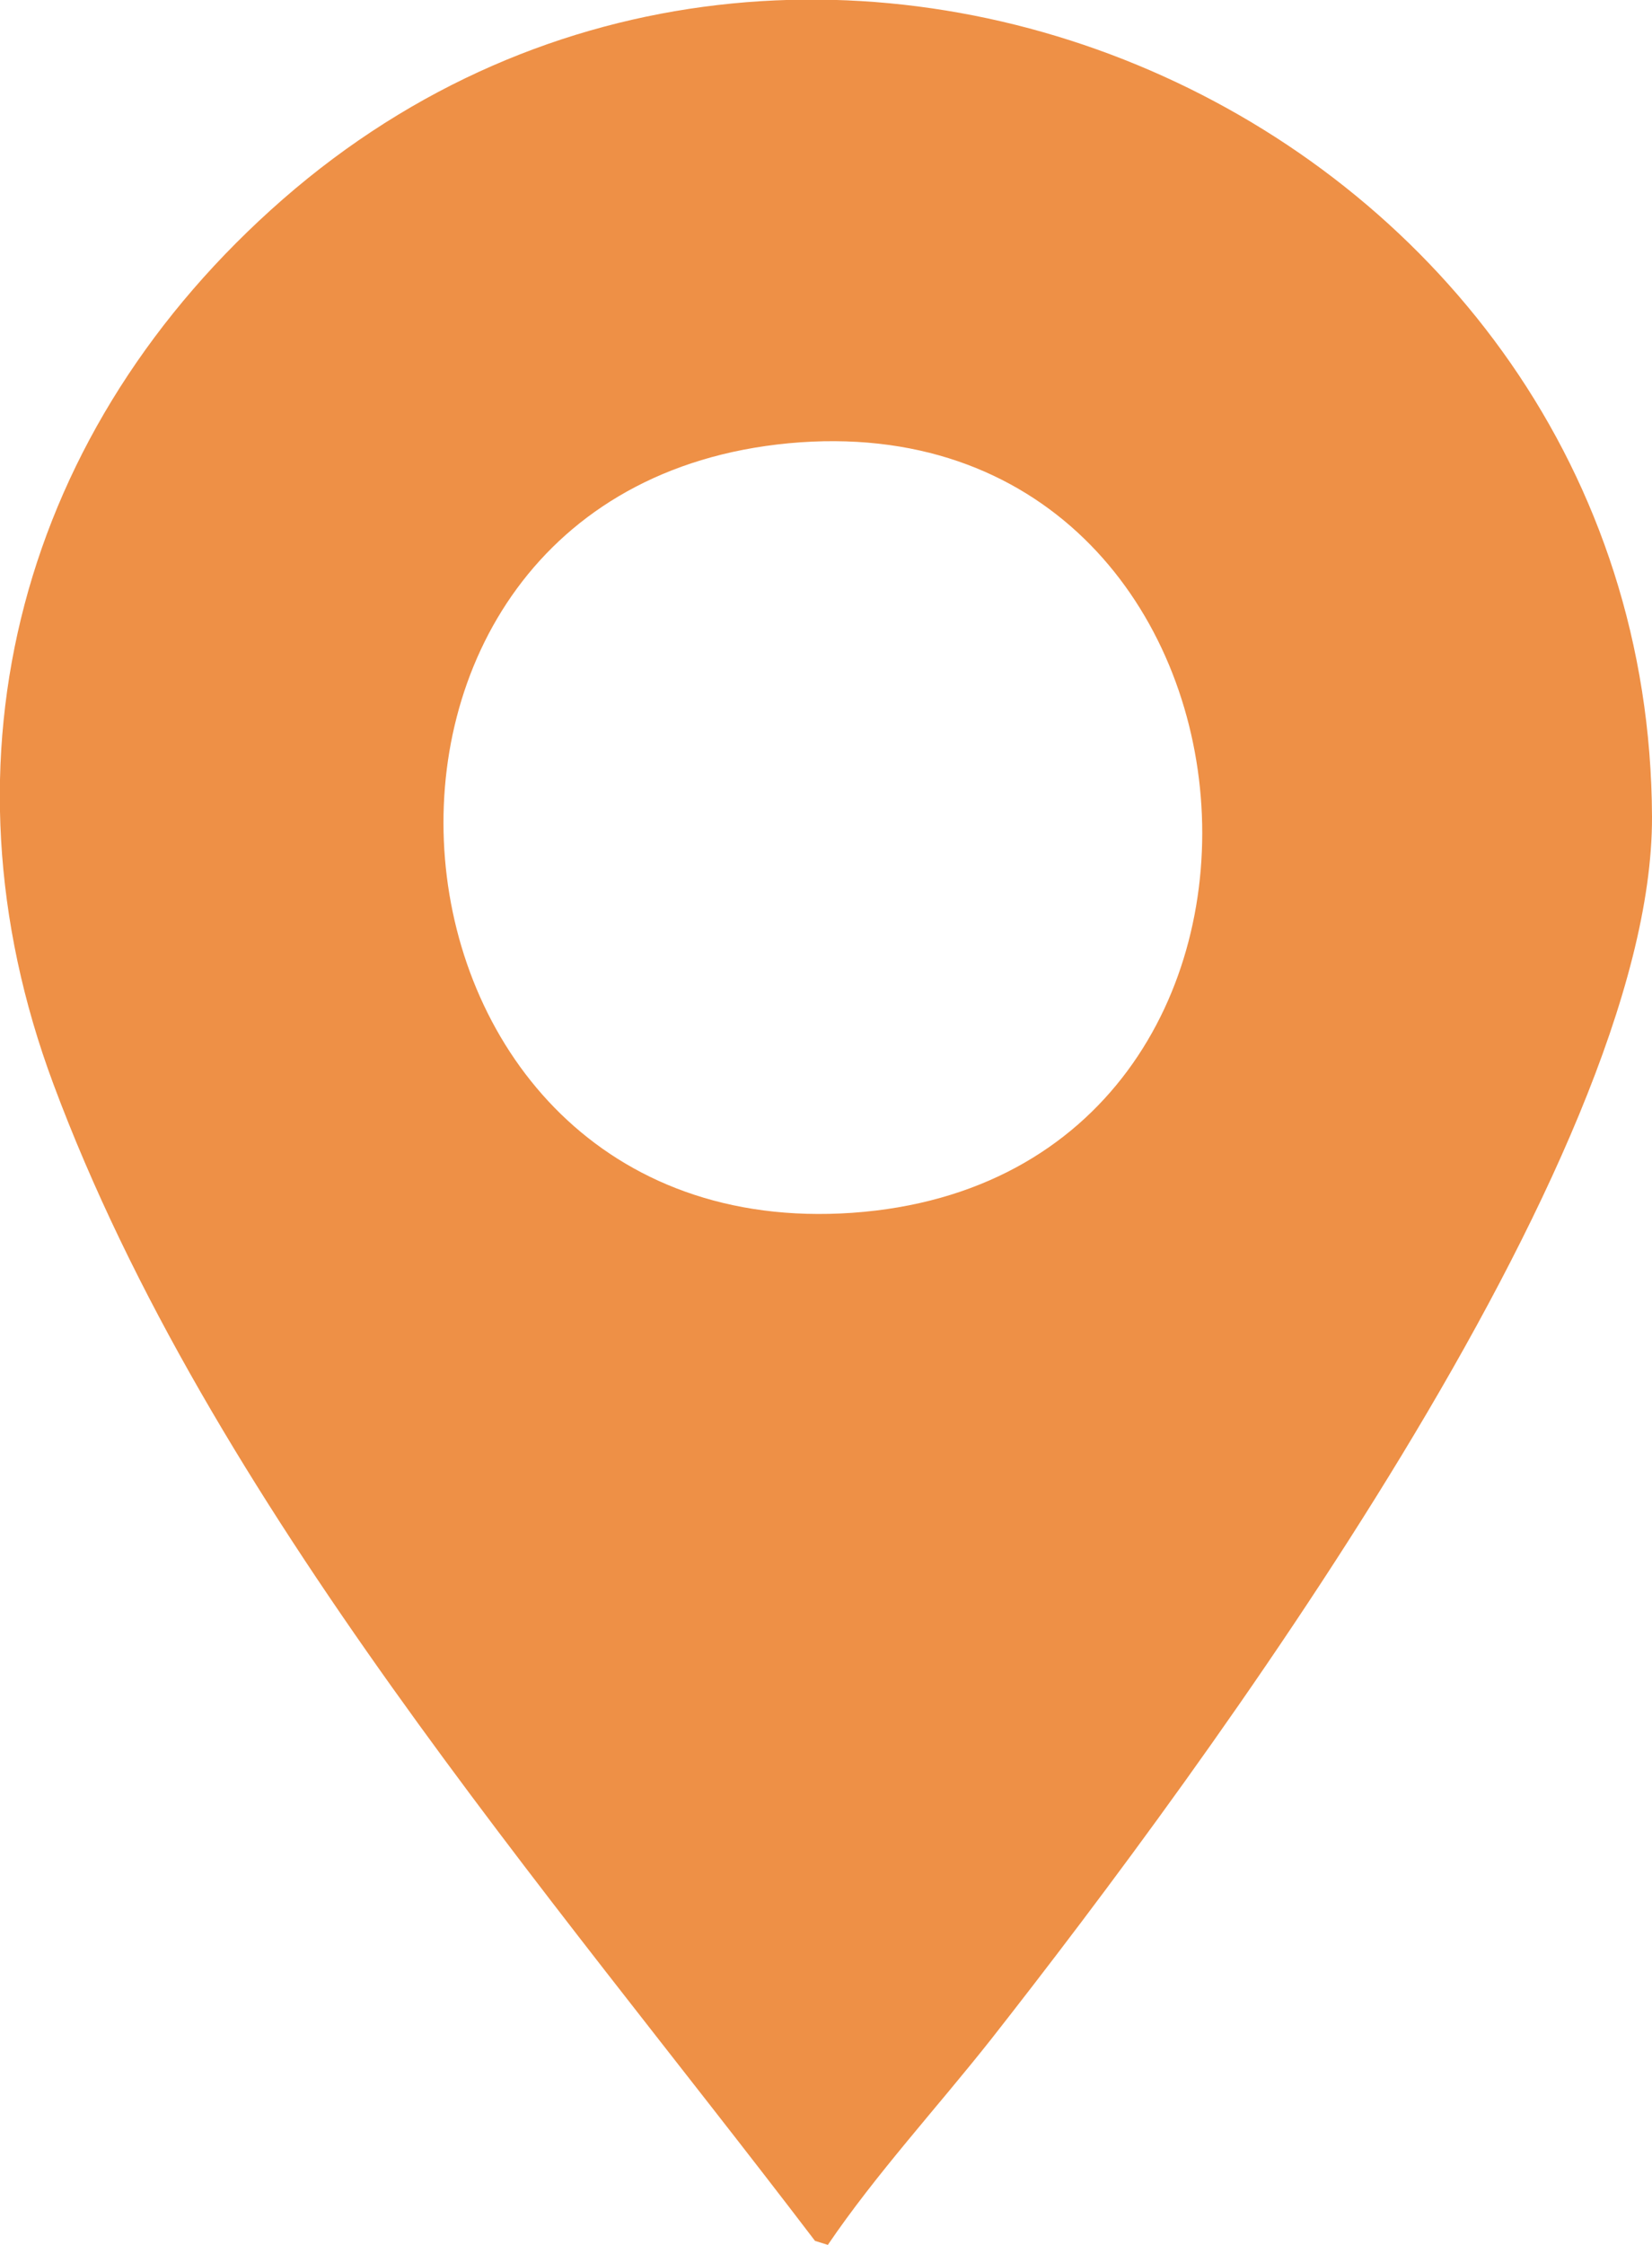
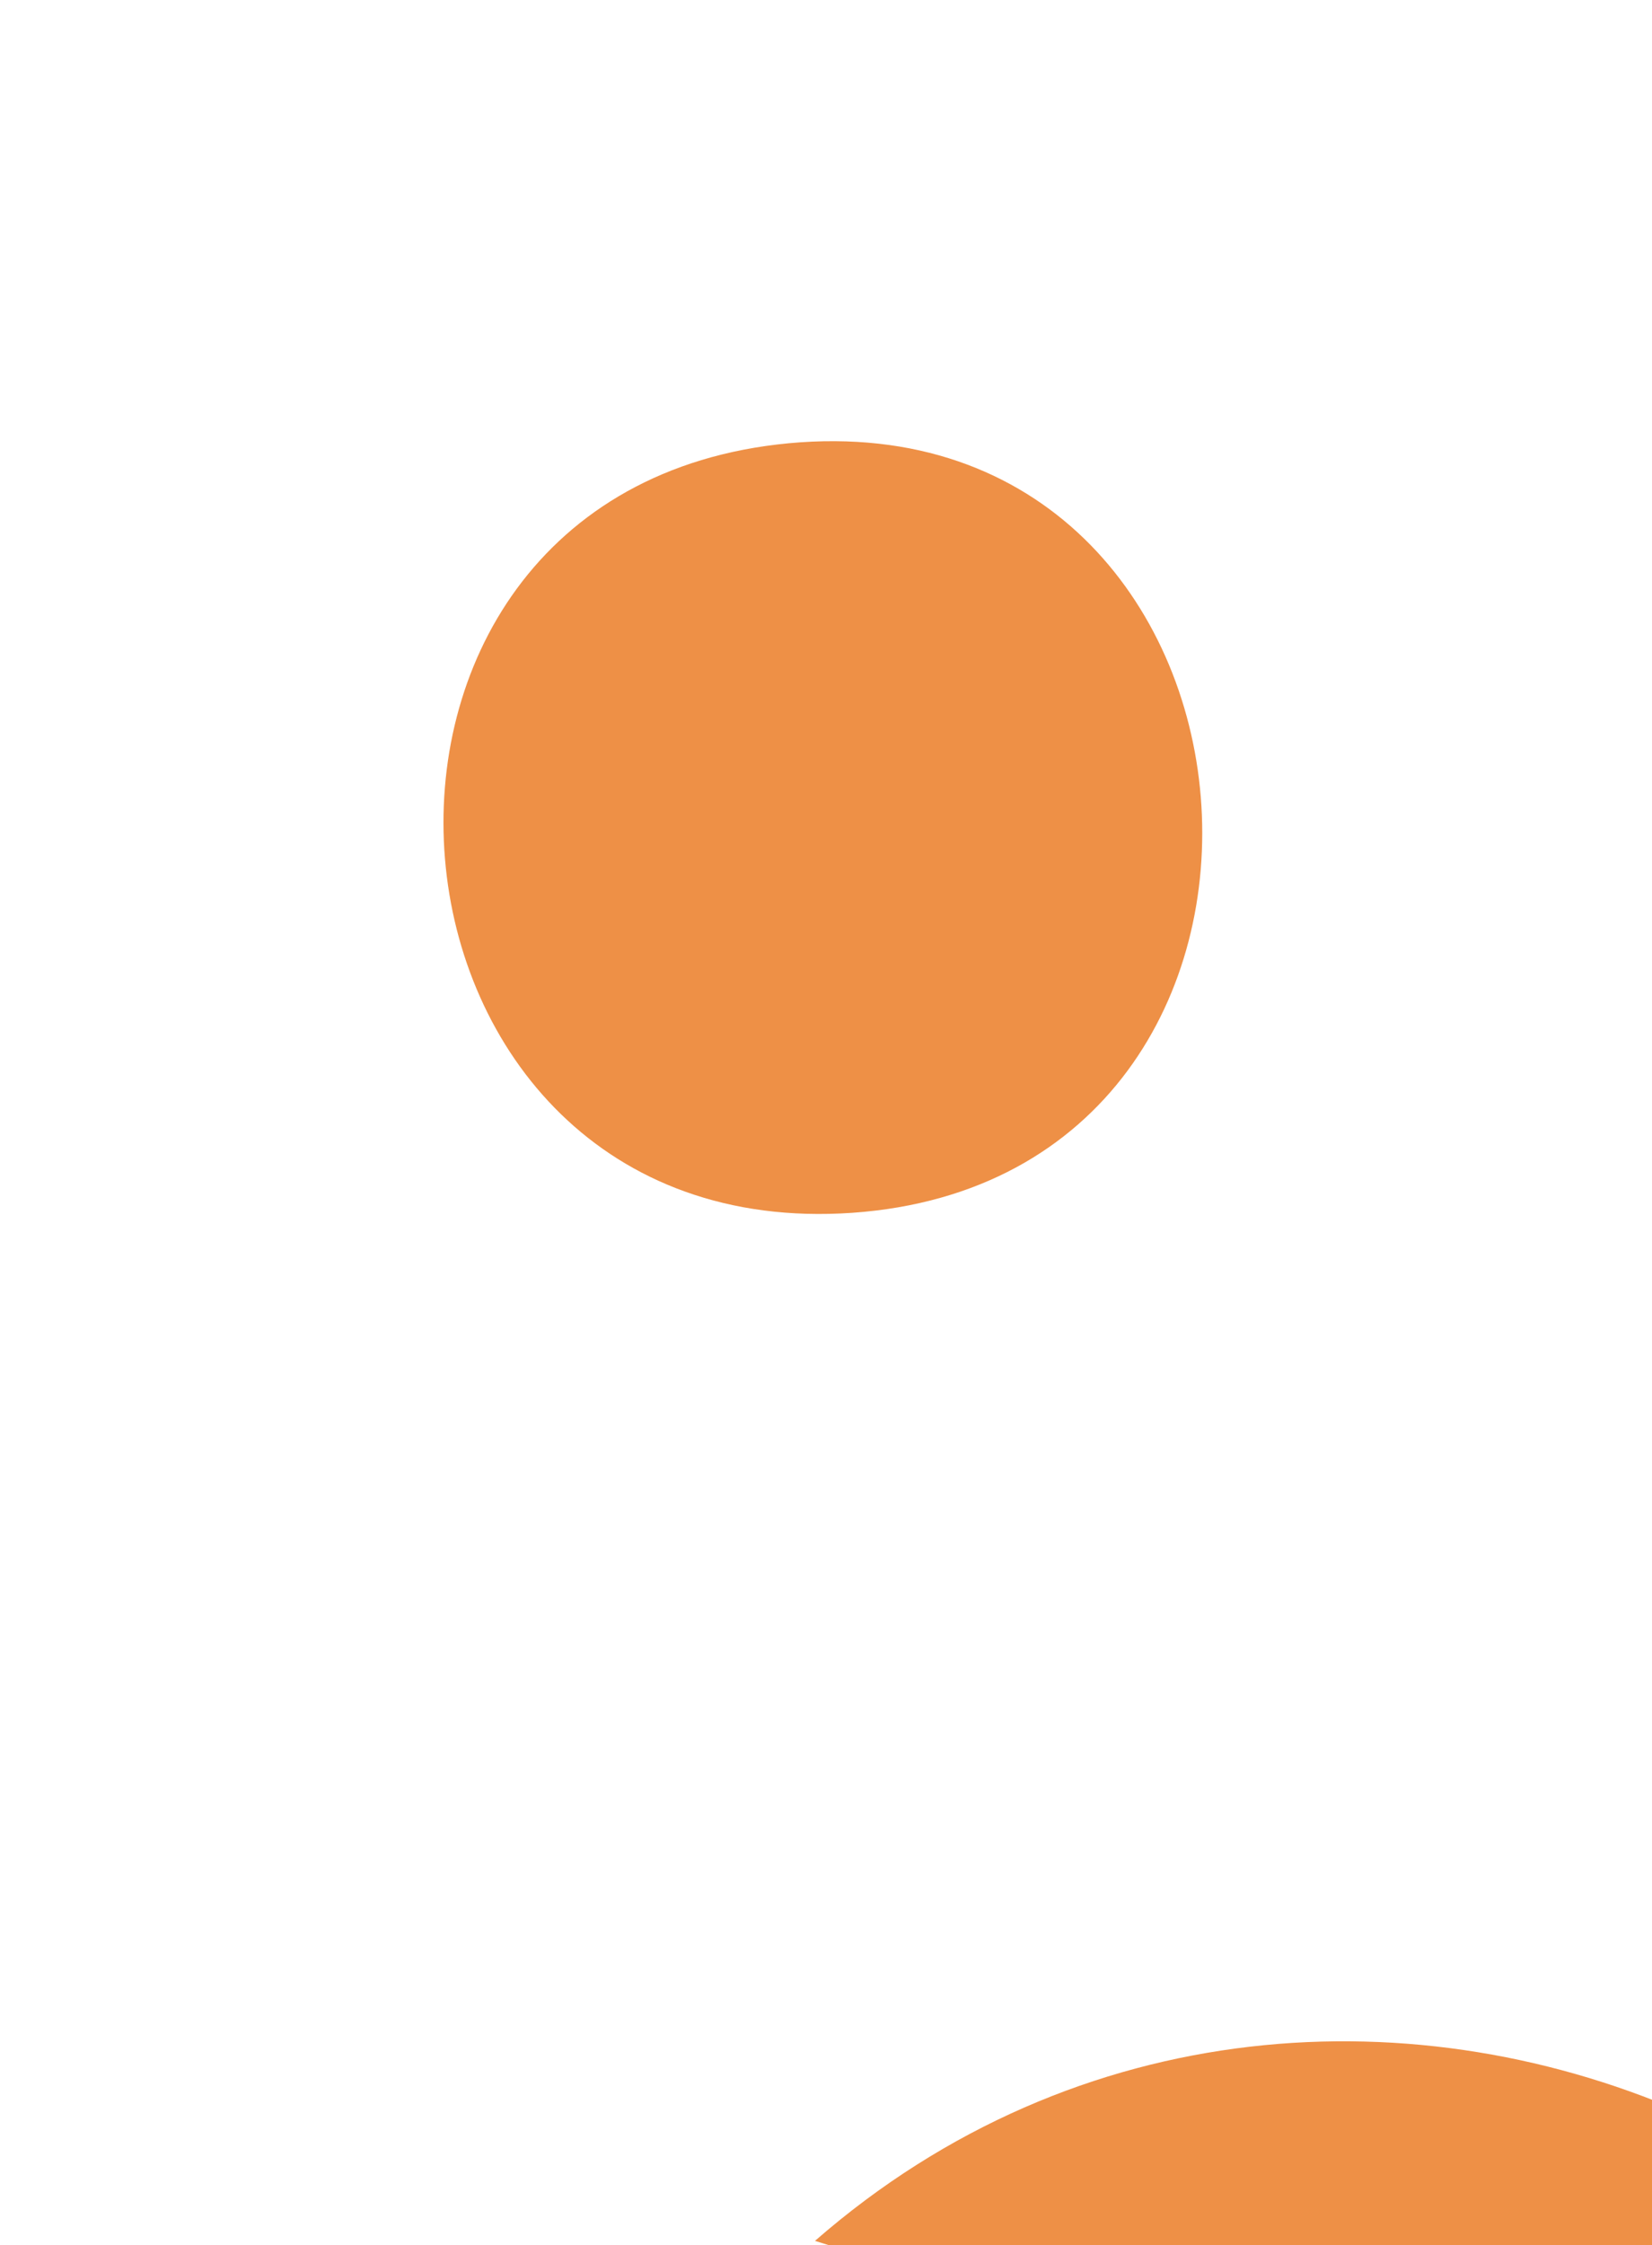
<svg xmlns="http://www.w3.org/2000/svg" id="Layer_1" data-name="Layer 1" viewBox="0 0 19.5 26.49">
  <defs>
    <style>
      .cls-1 {
        fill: #ee9046;
      }
    </style>
  </defs>
  <g id="mvTPxz">
-     <path class="cls-1" d="M9.78,26.49l-.16-.05C6.46,22.29,2.47,17.73.63,12.79-.81,8.93.26,5.04,3.34,2.35c6.19-5.4,16.13-.9,16.16,7.29.01,4.05-5.28,11.21-7.8,14.42-.64.81-1.36,1.59-1.93,2.43ZM9.31,5.23c-5.91.56-5.16,9.49.75,9.08,5.98-.42,5.24-9.64-.75-9.08Z" />
+     <path class="cls-1" d="M9.78,26.49l-.16-.05c6.19-5.4,16.13-.9,16.16,7.29.01,4.05-5.28,11.21-7.8,14.42-.64.81-1.36,1.59-1.93,2.43ZM9.31,5.23c-5.91.56-5.16,9.49.75,9.08,5.98-.42,5.24-9.64-.75-9.08Z" />
  </g>
</svg>